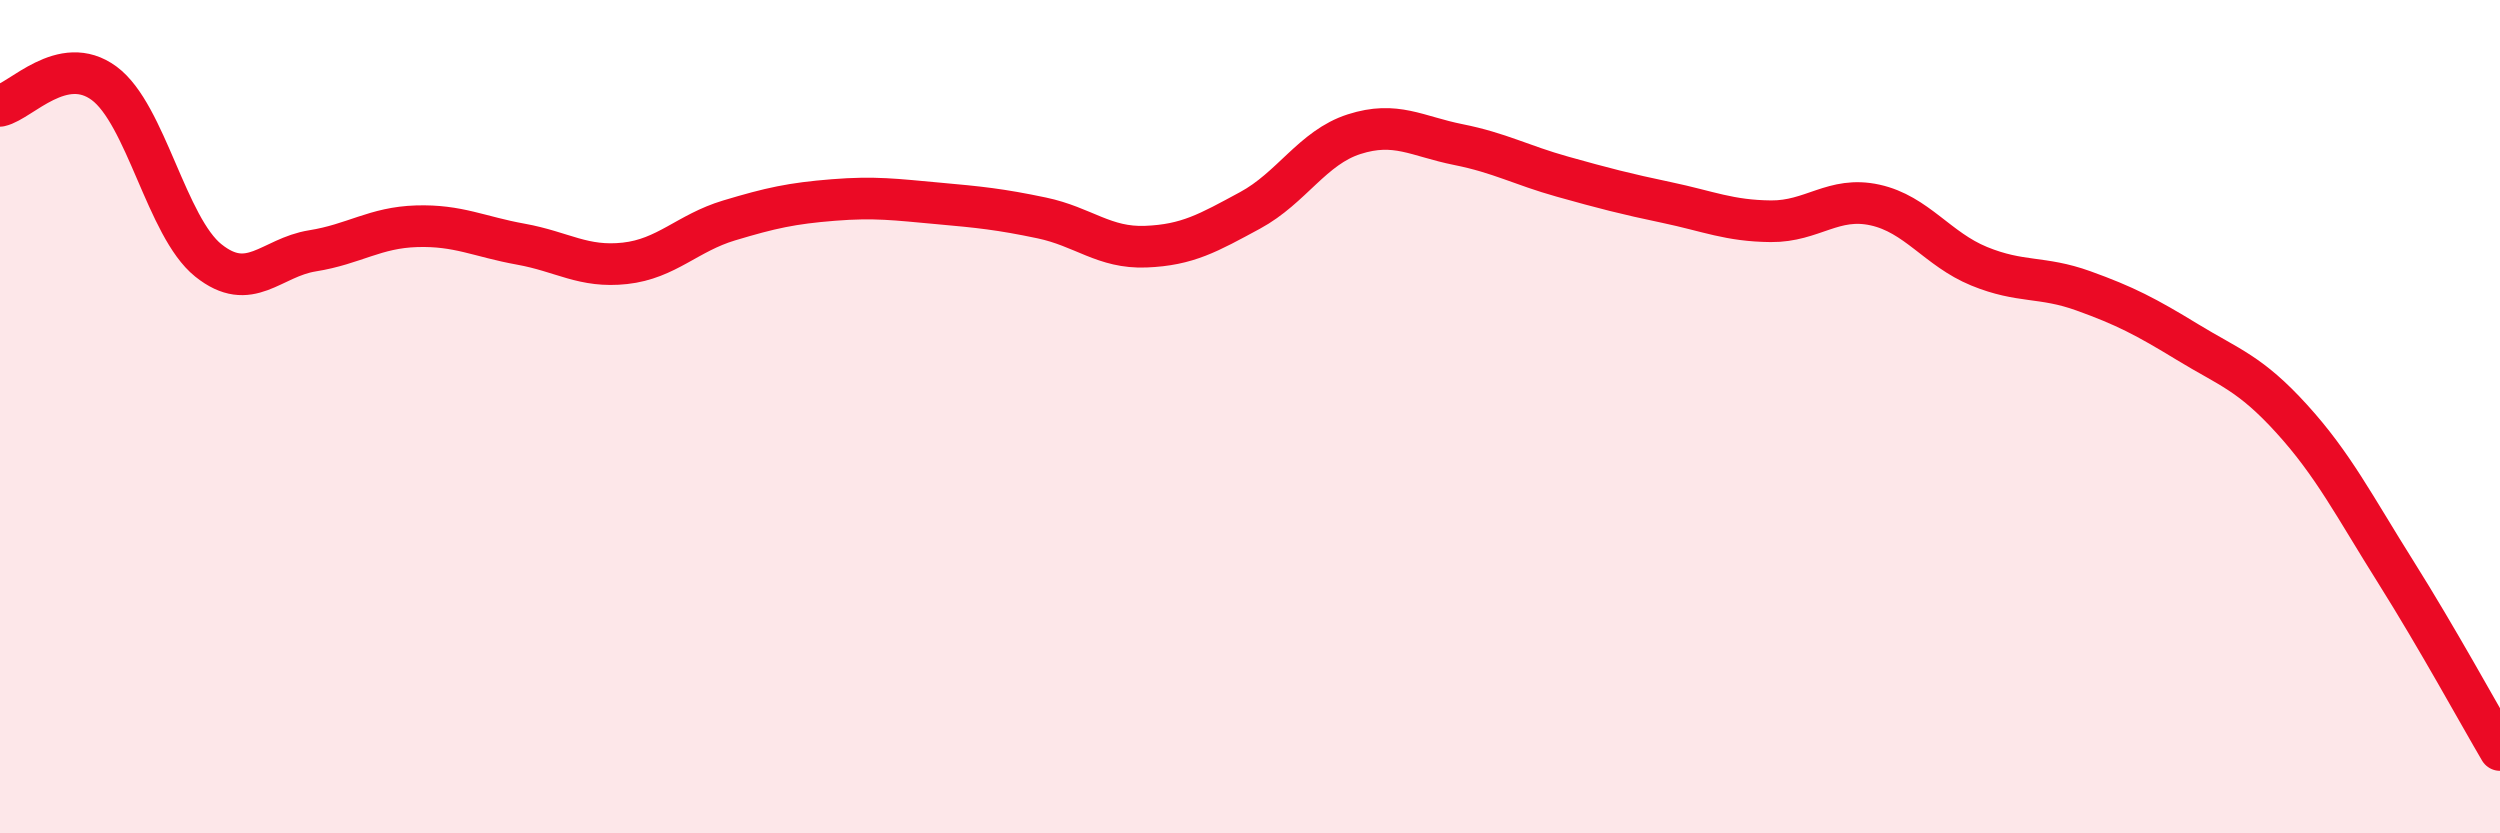
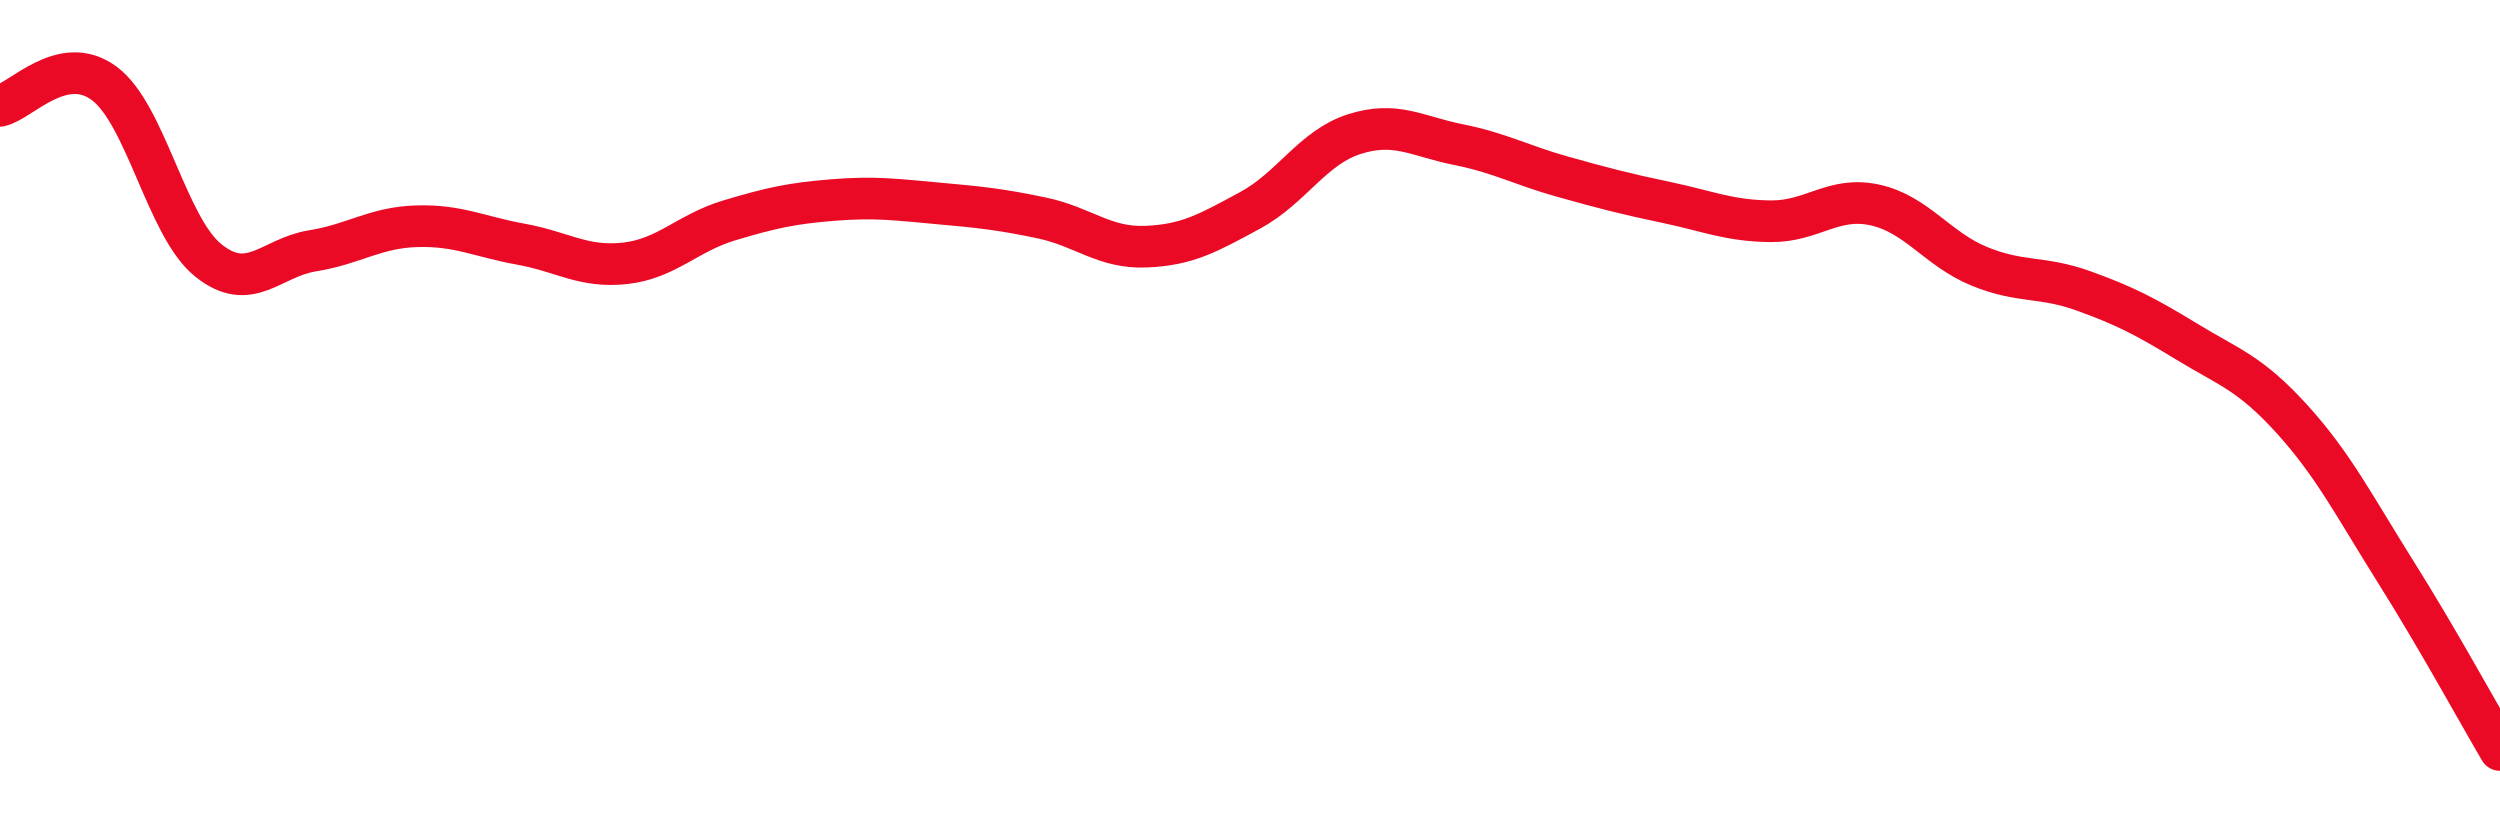
<svg xmlns="http://www.w3.org/2000/svg" width="60" height="20" viewBox="0 0 60 20">
-   <path d="M 0,2.54 C 0.5,2.43 1.5,1.26 2.5,2 C 3.5,2.74 4,5.45 5,6.25 C 6,7.05 6.5,6.18 7.5,6.02 C 8.5,5.86 9,5.46 10,5.43 C 11,5.4 11.5,5.68 12.5,5.86 C 13.5,6.04 14,6.43 15,6.32 C 16,6.21 16.5,5.59 17.5,5.29 C 18.5,4.99 19,4.88 20,4.8 C 21,4.72 21.5,4.79 22.5,4.88 C 23.5,4.97 24,5.02 25,5.23 C 26,5.44 26.5,5.96 27.5,5.92 C 28.5,5.88 29,5.59 30,5.05 C 31,4.51 31.5,3.54 32.5,3.22 C 33.5,2.9 34,3.27 35,3.47 C 36,3.67 36.5,3.96 37.5,4.24 C 38.5,4.52 39,4.65 40,4.86 C 41,5.07 41.5,5.3 42.5,5.31 C 43.5,5.32 44,4.7 45,4.92 C 46,5.14 46.5,5.98 47.5,6.39 C 48.5,6.8 49,6.62 50,6.98 C 51,7.34 51.5,7.6 52.5,8.21 C 53.5,8.82 54,8.95 55,10.05 C 56,11.15 56.5,12.14 57.5,13.73 C 58.5,15.32 59.5,17.15 60,18L60 20L0 20Z" fill="#EB0A25" opacity="0.1" stroke-linecap="round" stroke-linejoin="round" />
  <path d="M 0,2.54 C 0.5,2.43 1.5,1.26 2.5,2 C 3.5,2.74 4,5.45 5,6.25 C 6,7.05 6.5,6.18 7.5,6.02 C 8.5,5.86 9,5.46 10,5.43 C 11,5.4 11.5,5.68 12.5,5.86 C 13.5,6.04 14,6.43 15,6.32 C 16,6.21 16.5,5.59 17.5,5.29 C 18.5,4.99 19,4.88 20,4.8 C 21,4.72 21.5,4.79 22.5,4.88 C 23.5,4.97 24,5.02 25,5.23 C 26,5.44 26.5,5.96 27.5,5.92 C 28.5,5.88 29,5.59 30,5.05 C 31,4.51 31.5,3.54 32.5,3.22 C 33.5,2.9 34,3.27 35,3.47 C 36,3.67 36.5,3.96 37.5,4.24 C 38.5,4.52 39,4.65 40,4.86 C 41,5.07 41.5,5.3 42.5,5.31 C 43.5,5.32 44,4.7 45,4.92 C 46,5.14 46.5,5.98 47.5,6.39 C 48.5,6.8 49,6.62 50,6.98 C 51,7.34 51.5,7.6 52.5,8.21 C 53.5,8.82 54,8.95 55,10.05 C 56,11.15 56.5,12.14 57.5,13.73 C 58.5,15.32 59.5,17.15 60,18" stroke="#EB0A25" stroke-width="1" fill="none" stroke-linecap="round" stroke-linejoin="round" />
</svg>